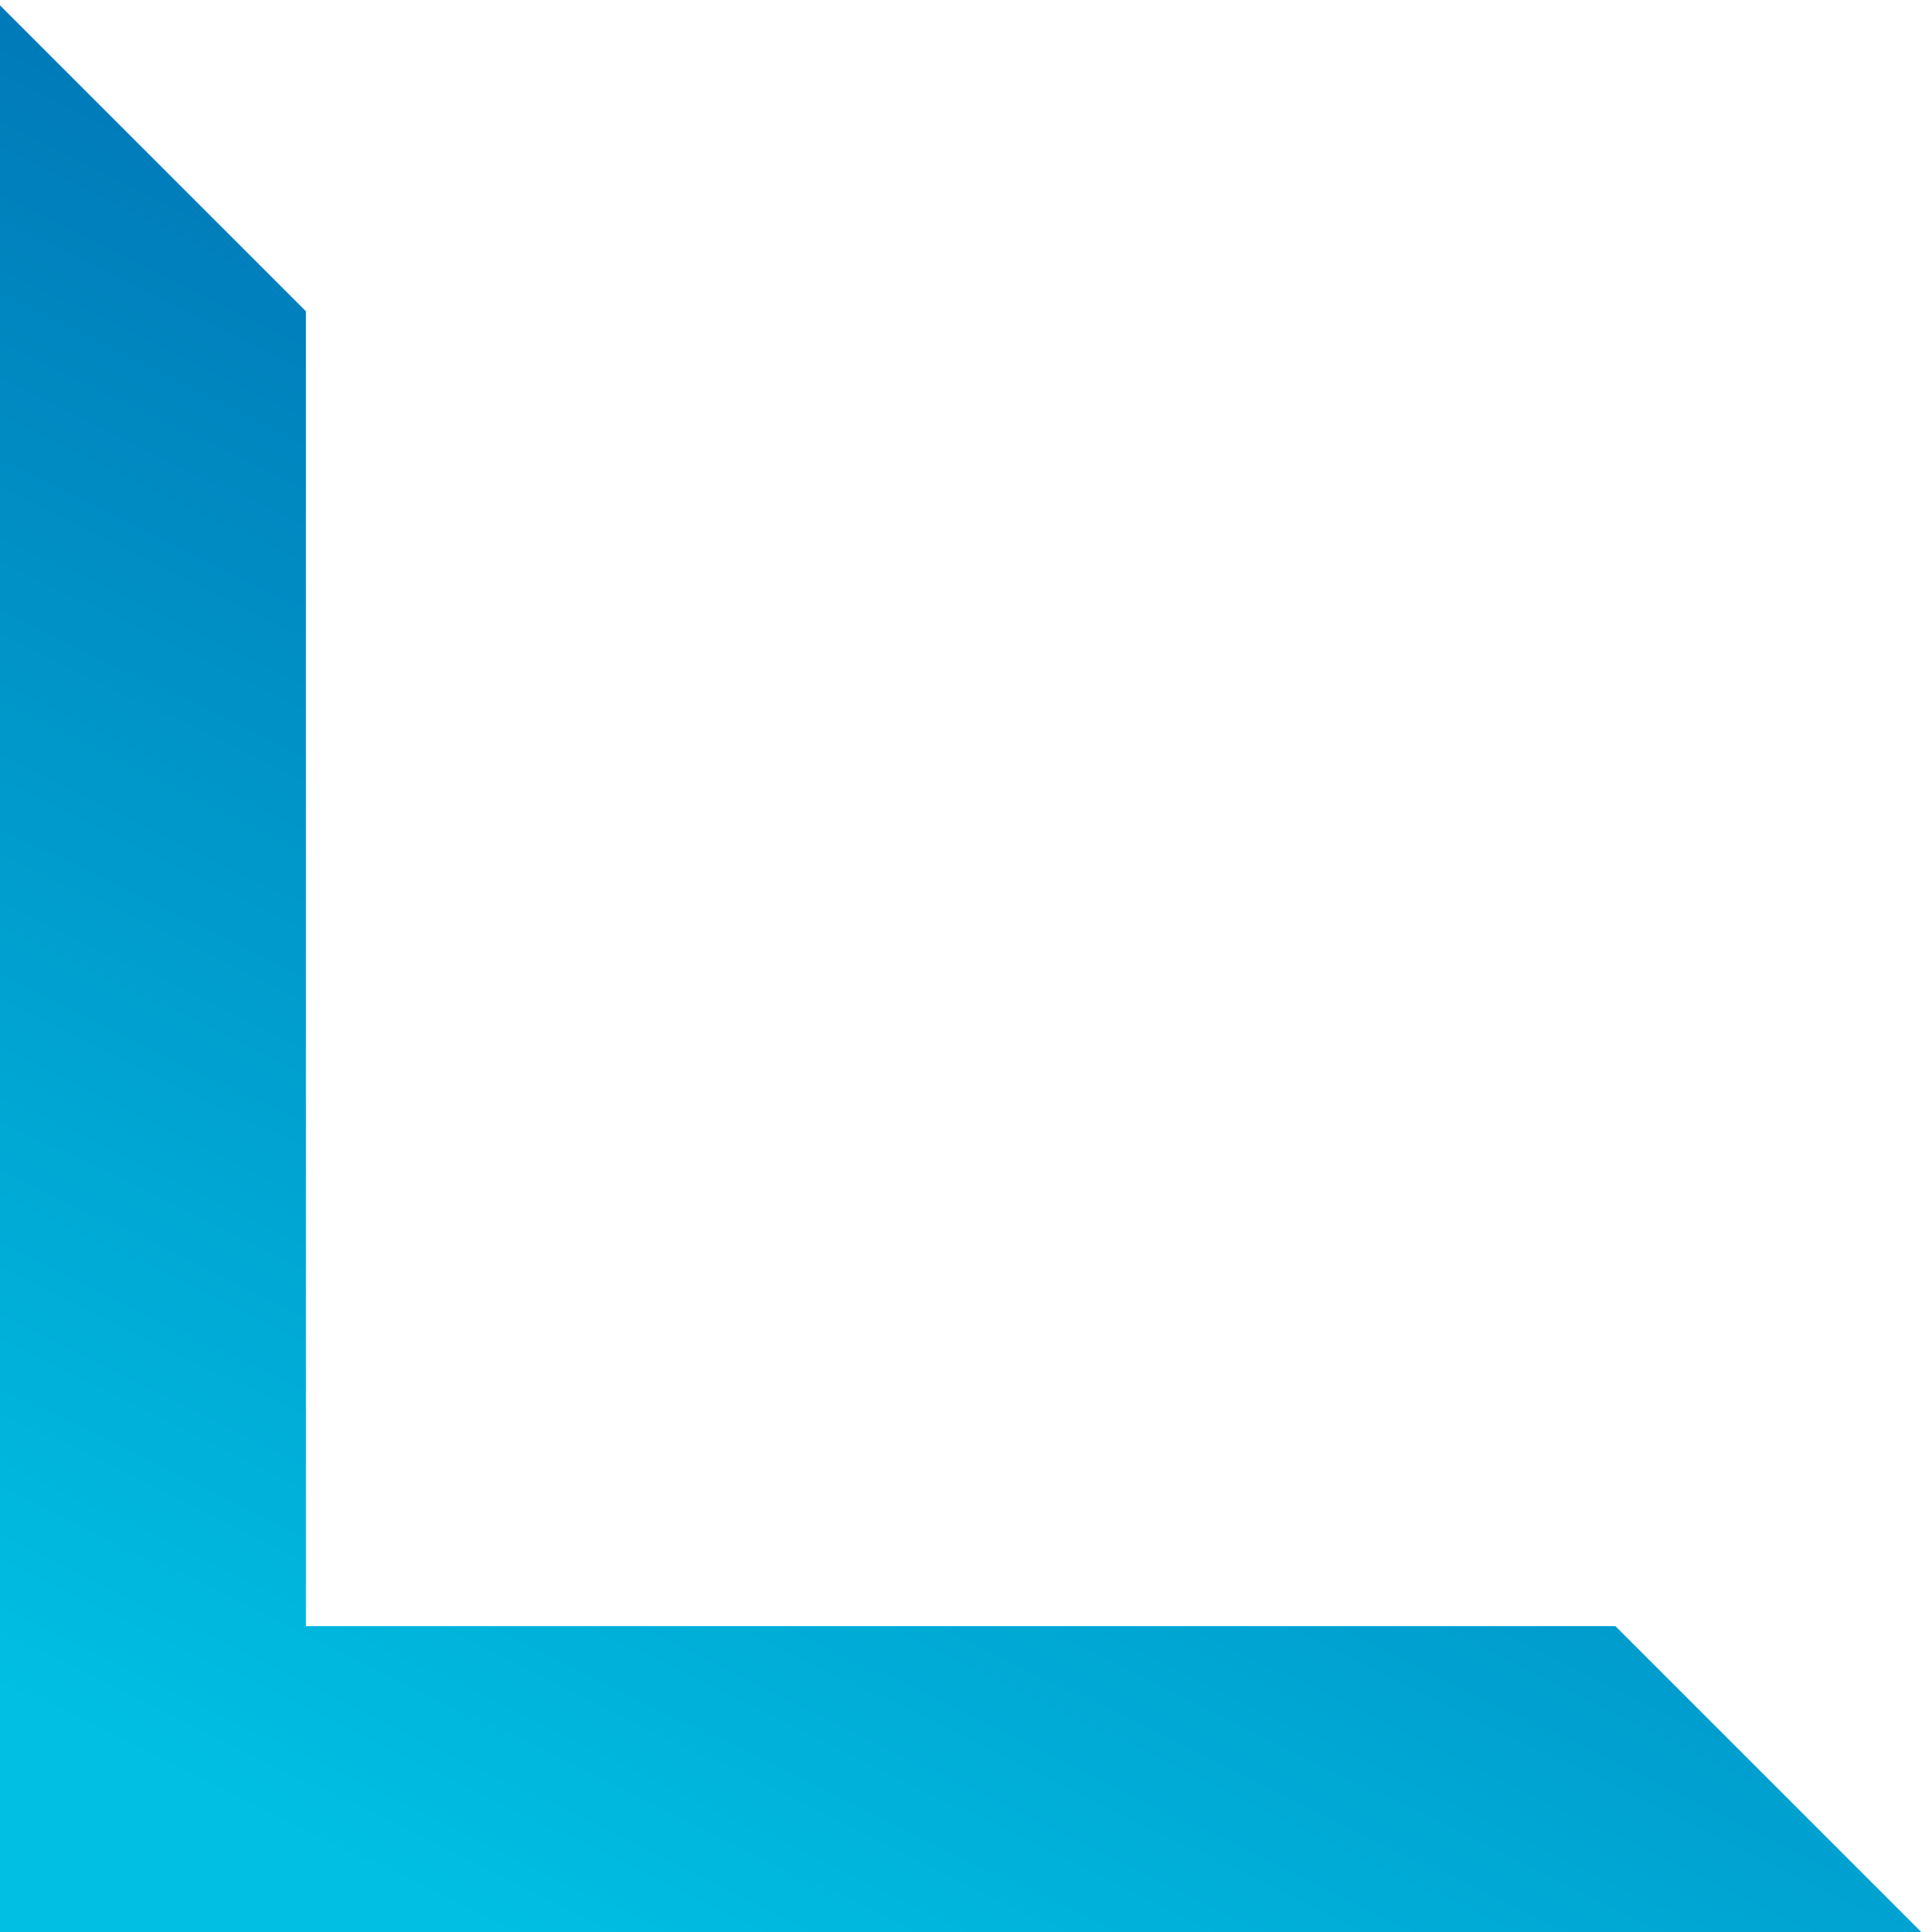
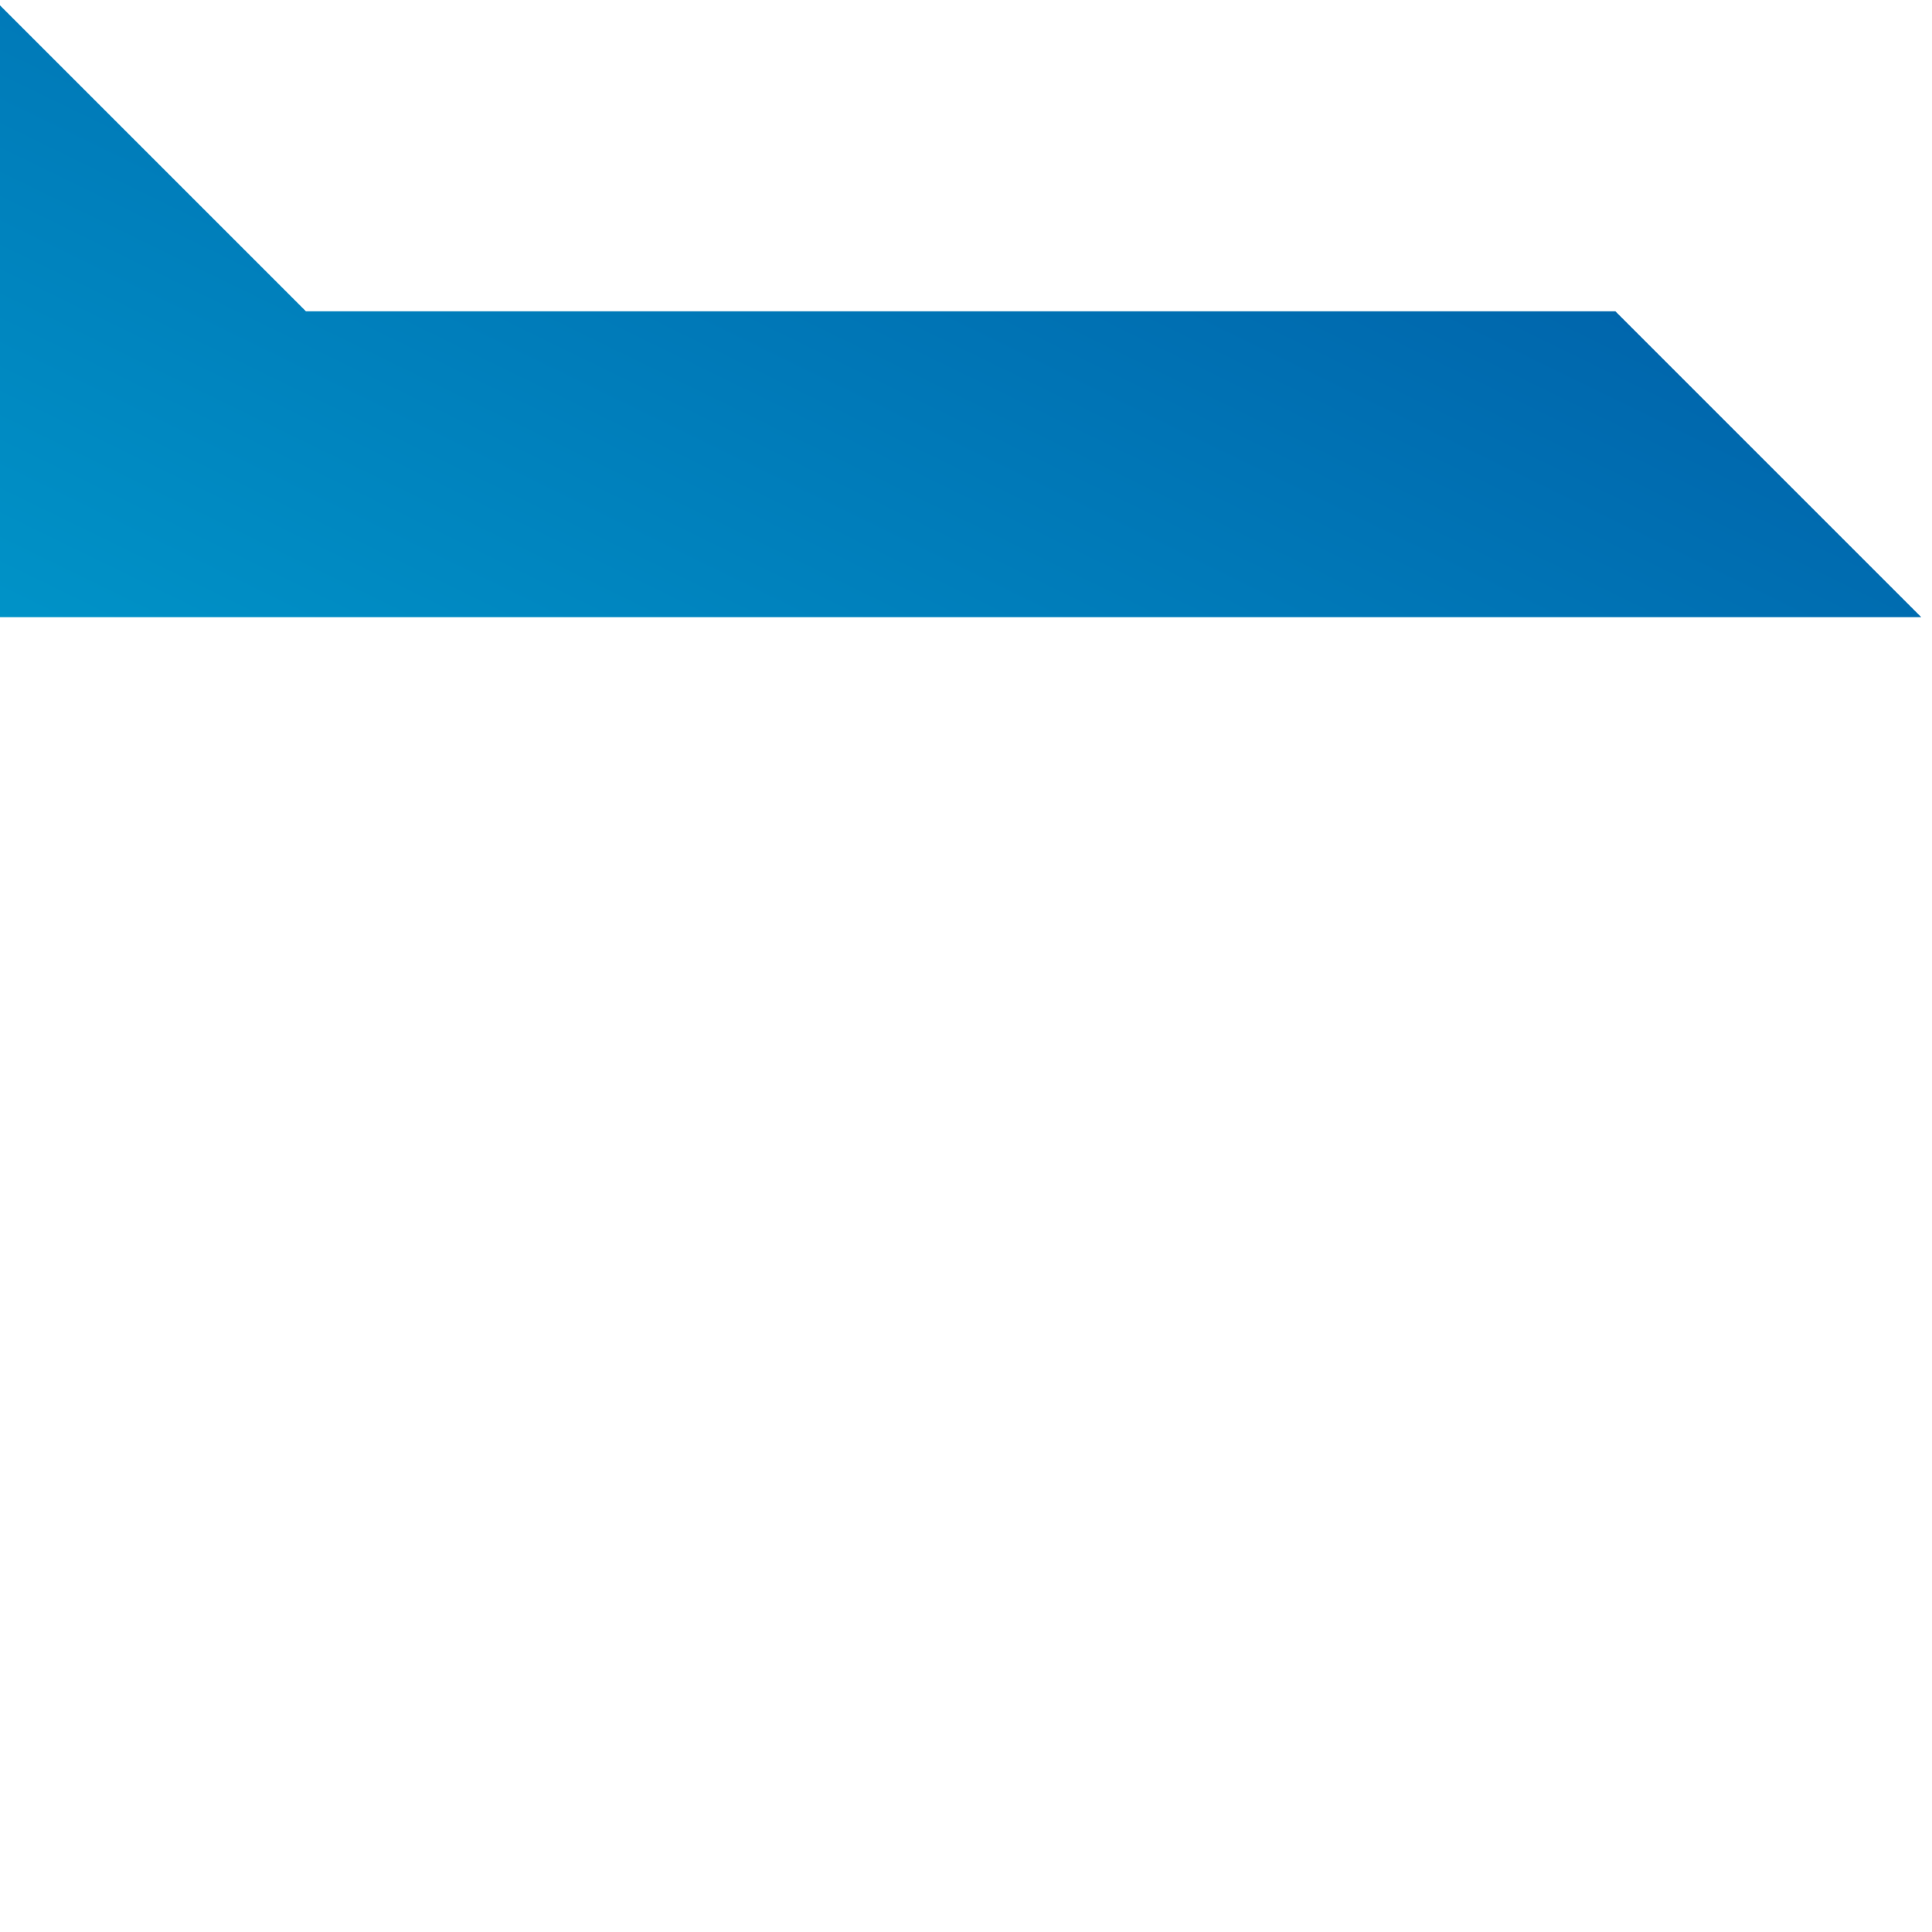
<svg xmlns="http://www.w3.org/2000/svg" width="360" height="360" viewBox="0 0 360 360">
  <defs>
    <style>
      .cls-1 {
        fill-rule: evenodd;
        fill: url(#linear-gradient);
      }
    </style>
    <linearGradient id="linear-gradient" x1="266.548" y1="1" x2="91.452" y2="360" gradientUnits="userSpaceOnUse">
      <stop offset="0" stop-color="#005da7" />
      <stop offset="1" stop-color="#00bfe2" />
    </linearGradient>
  </defs>
-   <path class="cls-1" d="M0,360V1L57,58V303H301l57,57H0Z" />
+   <path class="cls-1" d="M0,360V1L57,58H301l57,57H0Z" />
</svg>